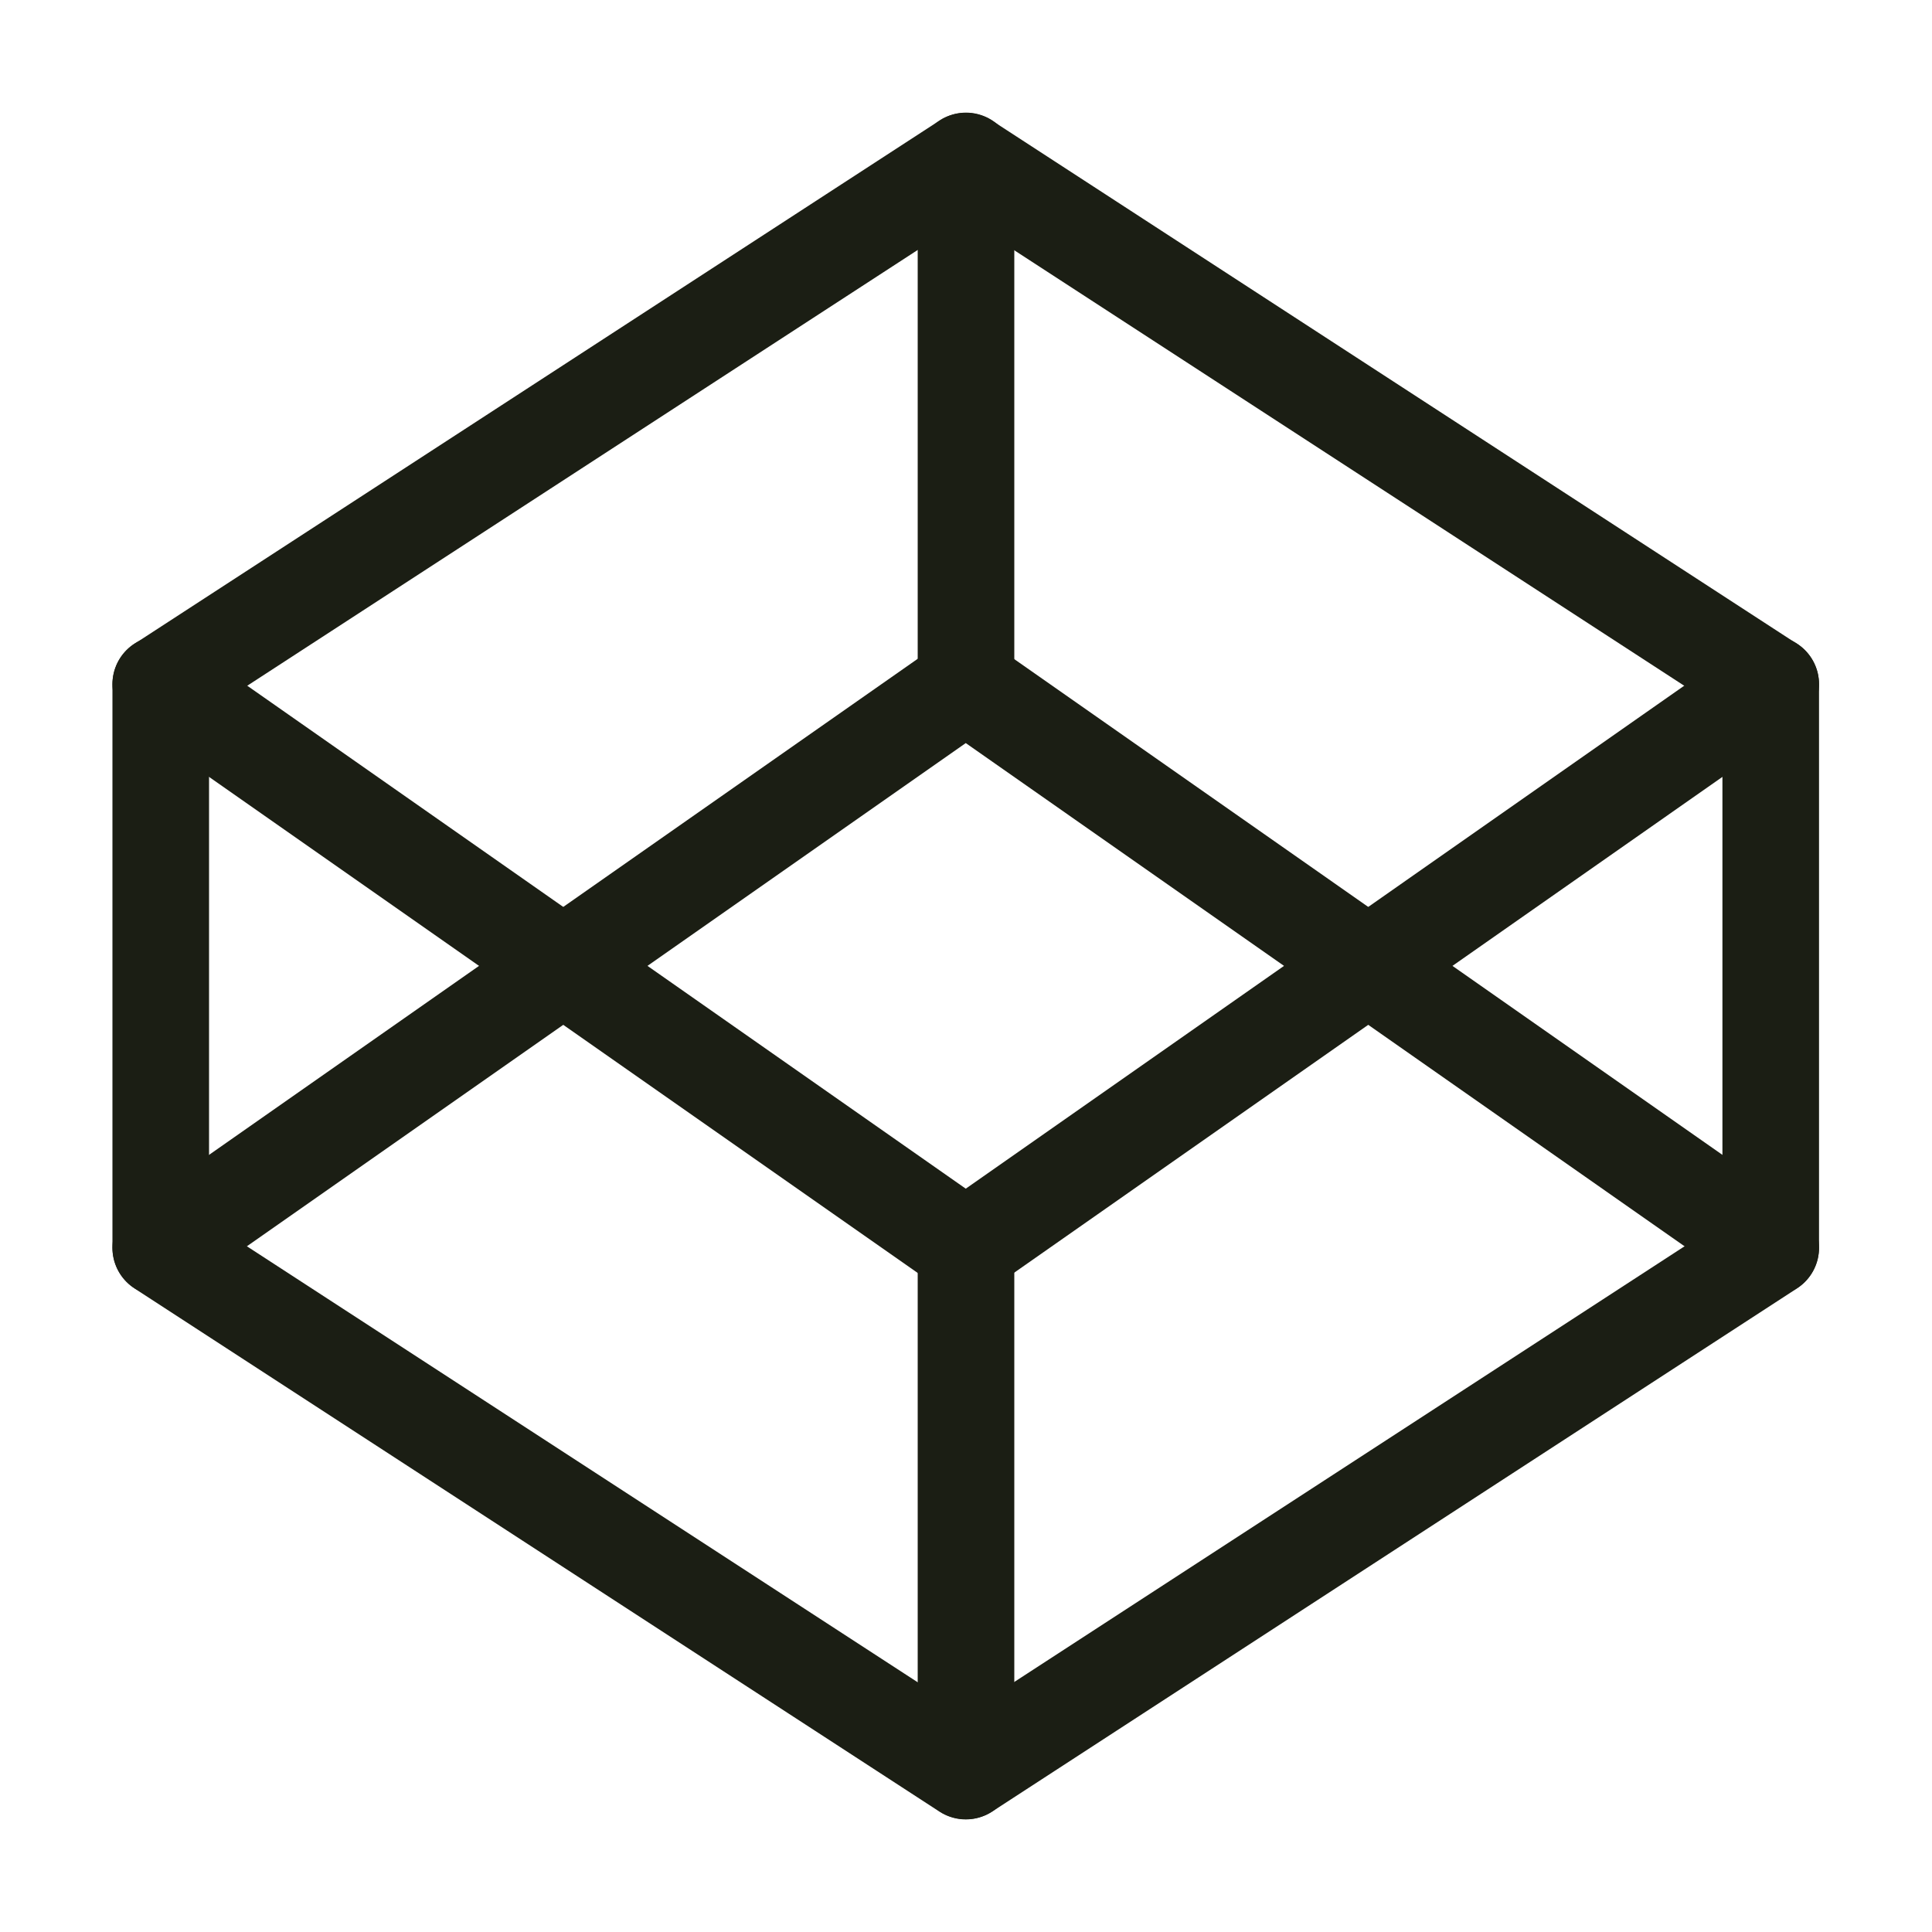
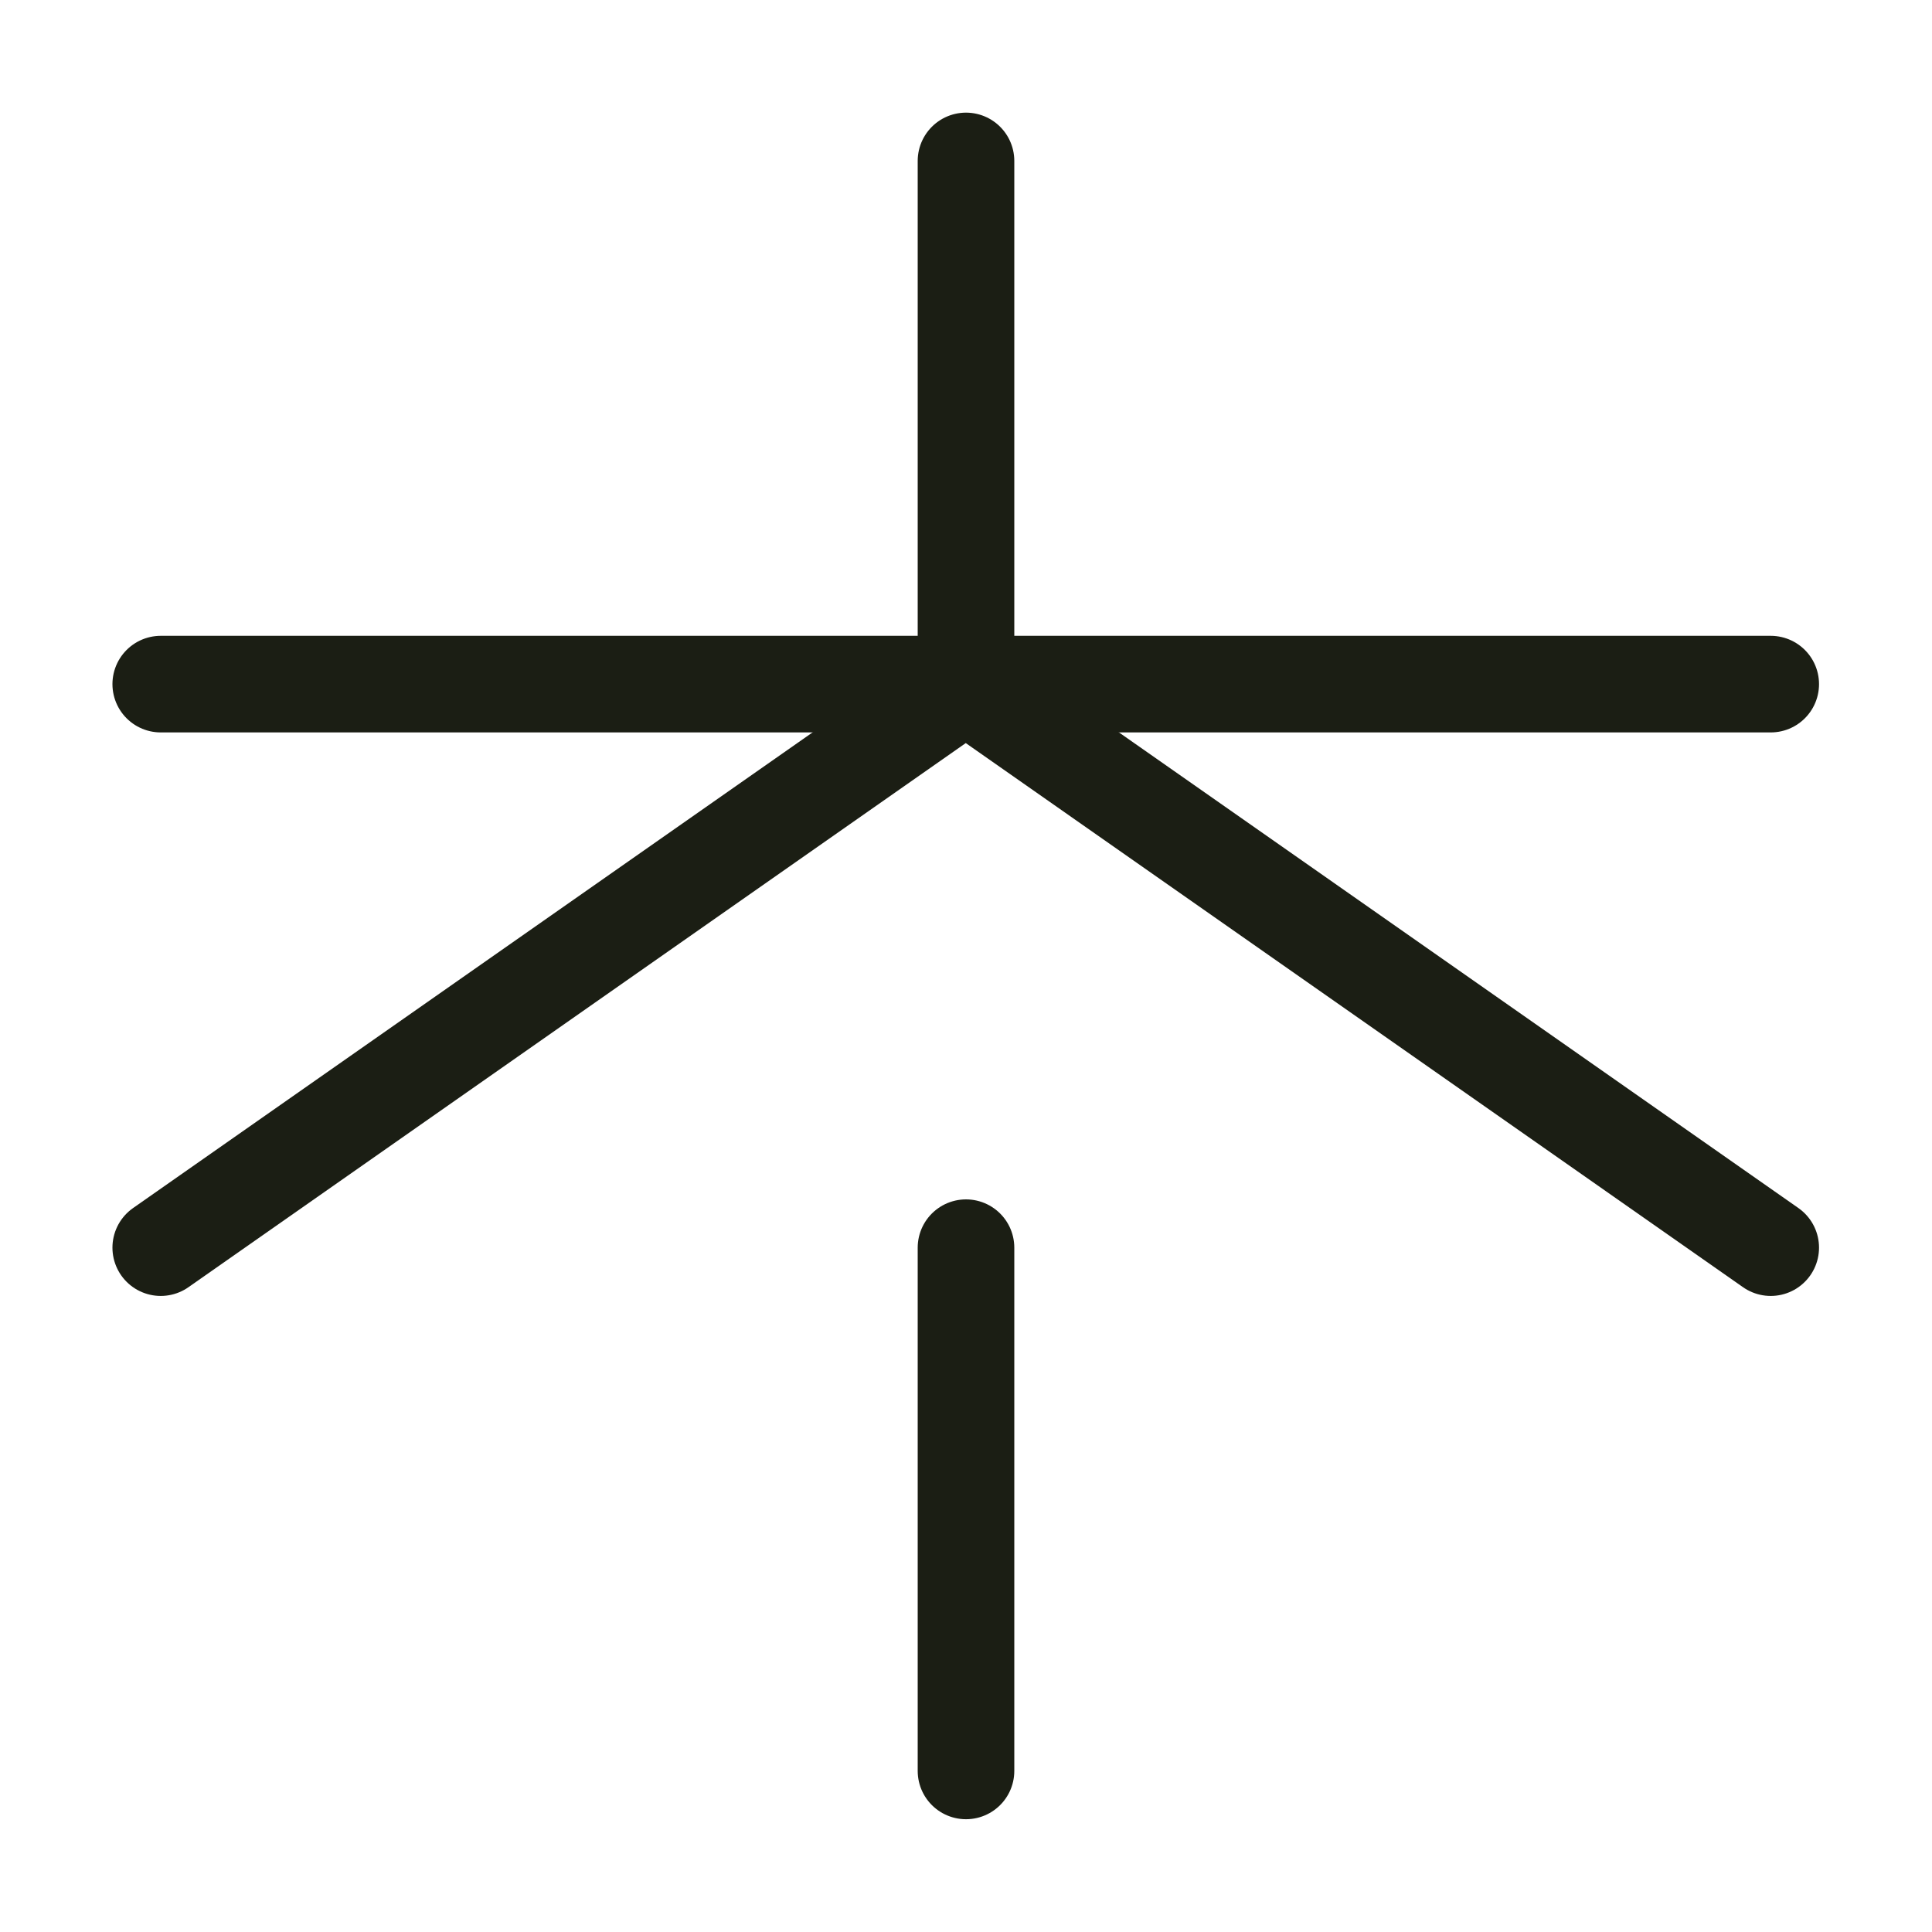
<svg xmlns="http://www.w3.org/2000/svg" width="40" height="40" viewBox="0 0 40 40" fill="none">
-   <path d="M19.995 3.336L36.661 14.169V25.836L19.995 36.669L3.328 25.836V14.169L19.995 3.336Z" stroke="#1B1E14" stroke-width="2" stroke-linecap="round" stroke-linejoin="round" />
  <path d="M20 36.665V25.832" stroke="#1B1E14" stroke-width="2" stroke-linecap="round" stroke-linejoin="round" />
-   <path d="M36.661 14.164L19.995 25.831L3.328 14.164" stroke="#1B1E14" stroke-width="2" stroke-linecap="round" stroke-linejoin="round" />
+   <path d="M36.661 14.164L3.328 14.164" stroke="#1B1E14" stroke-width="2" stroke-linecap="round" stroke-linejoin="round" />
  <path d="M3.328 25.831L19.995 14.164L36.661 25.831" stroke="#1B1E14" stroke-width="2" stroke-linecap="round" stroke-linejoin="round" />
  <path d="M20 3.332V14.165" stroke="#1B1E14" stroke-width="2" stroke-linecap="round" stroke-linejoin="round" />
</svg>